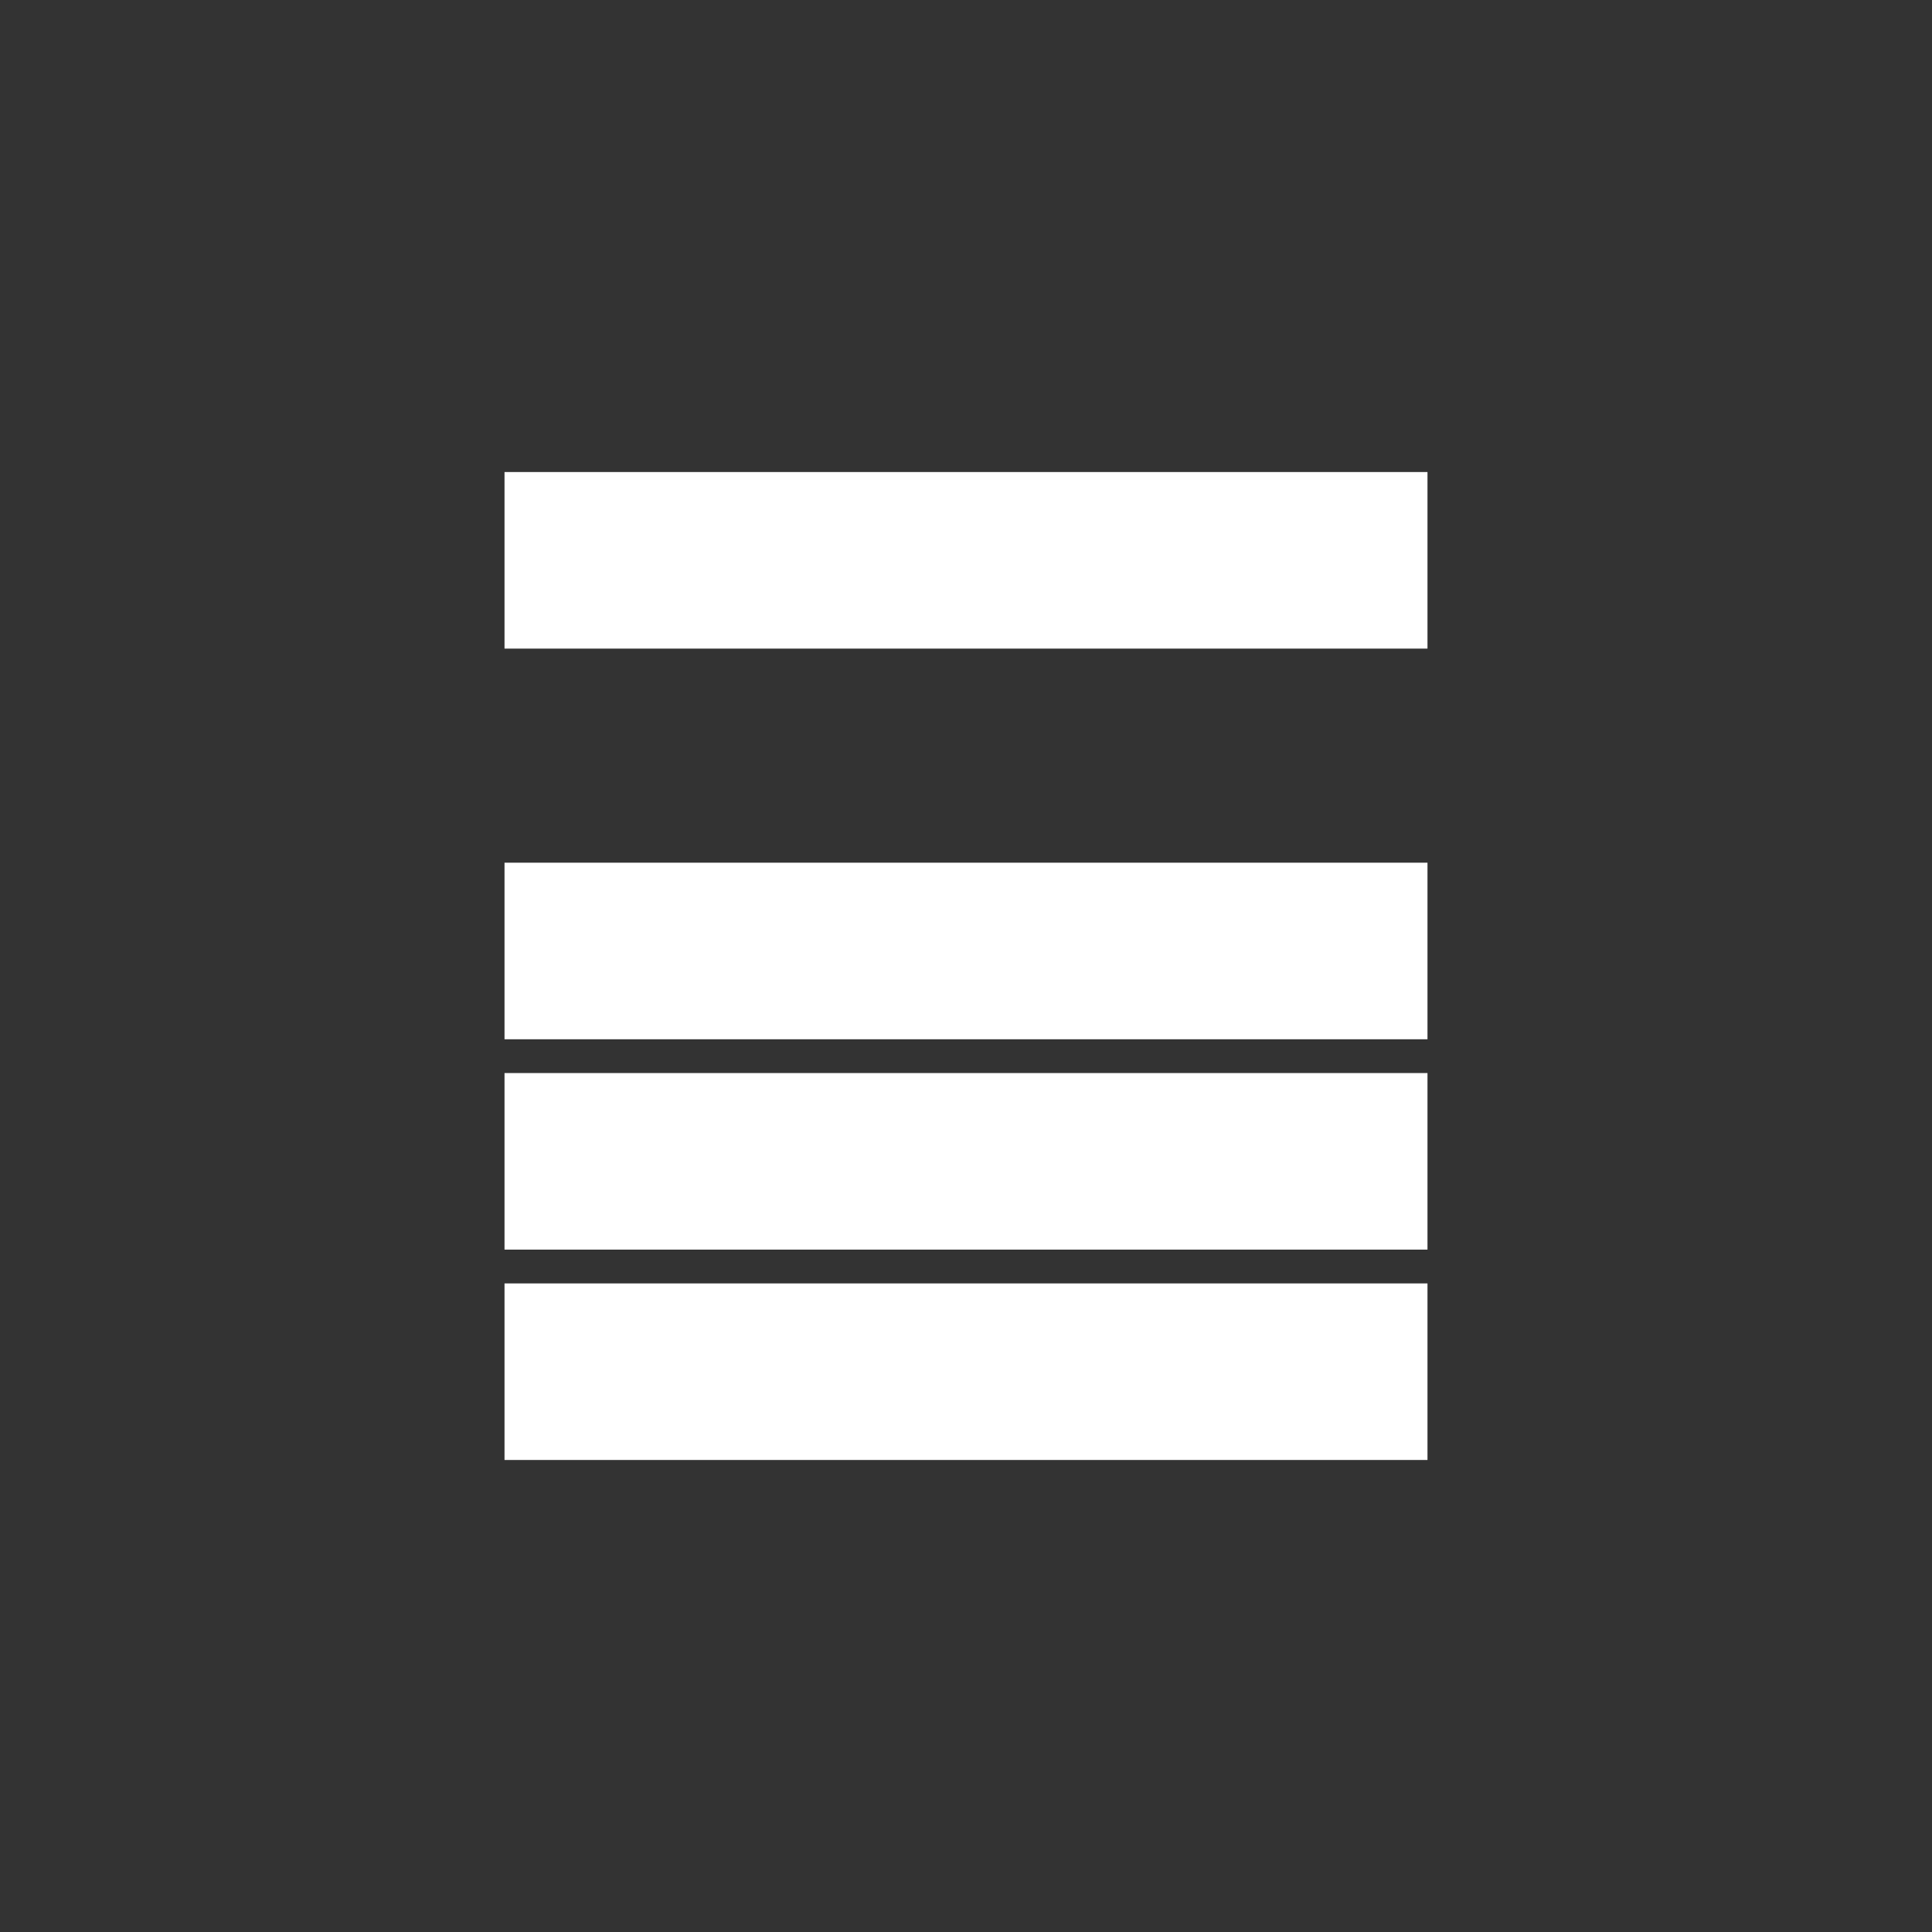
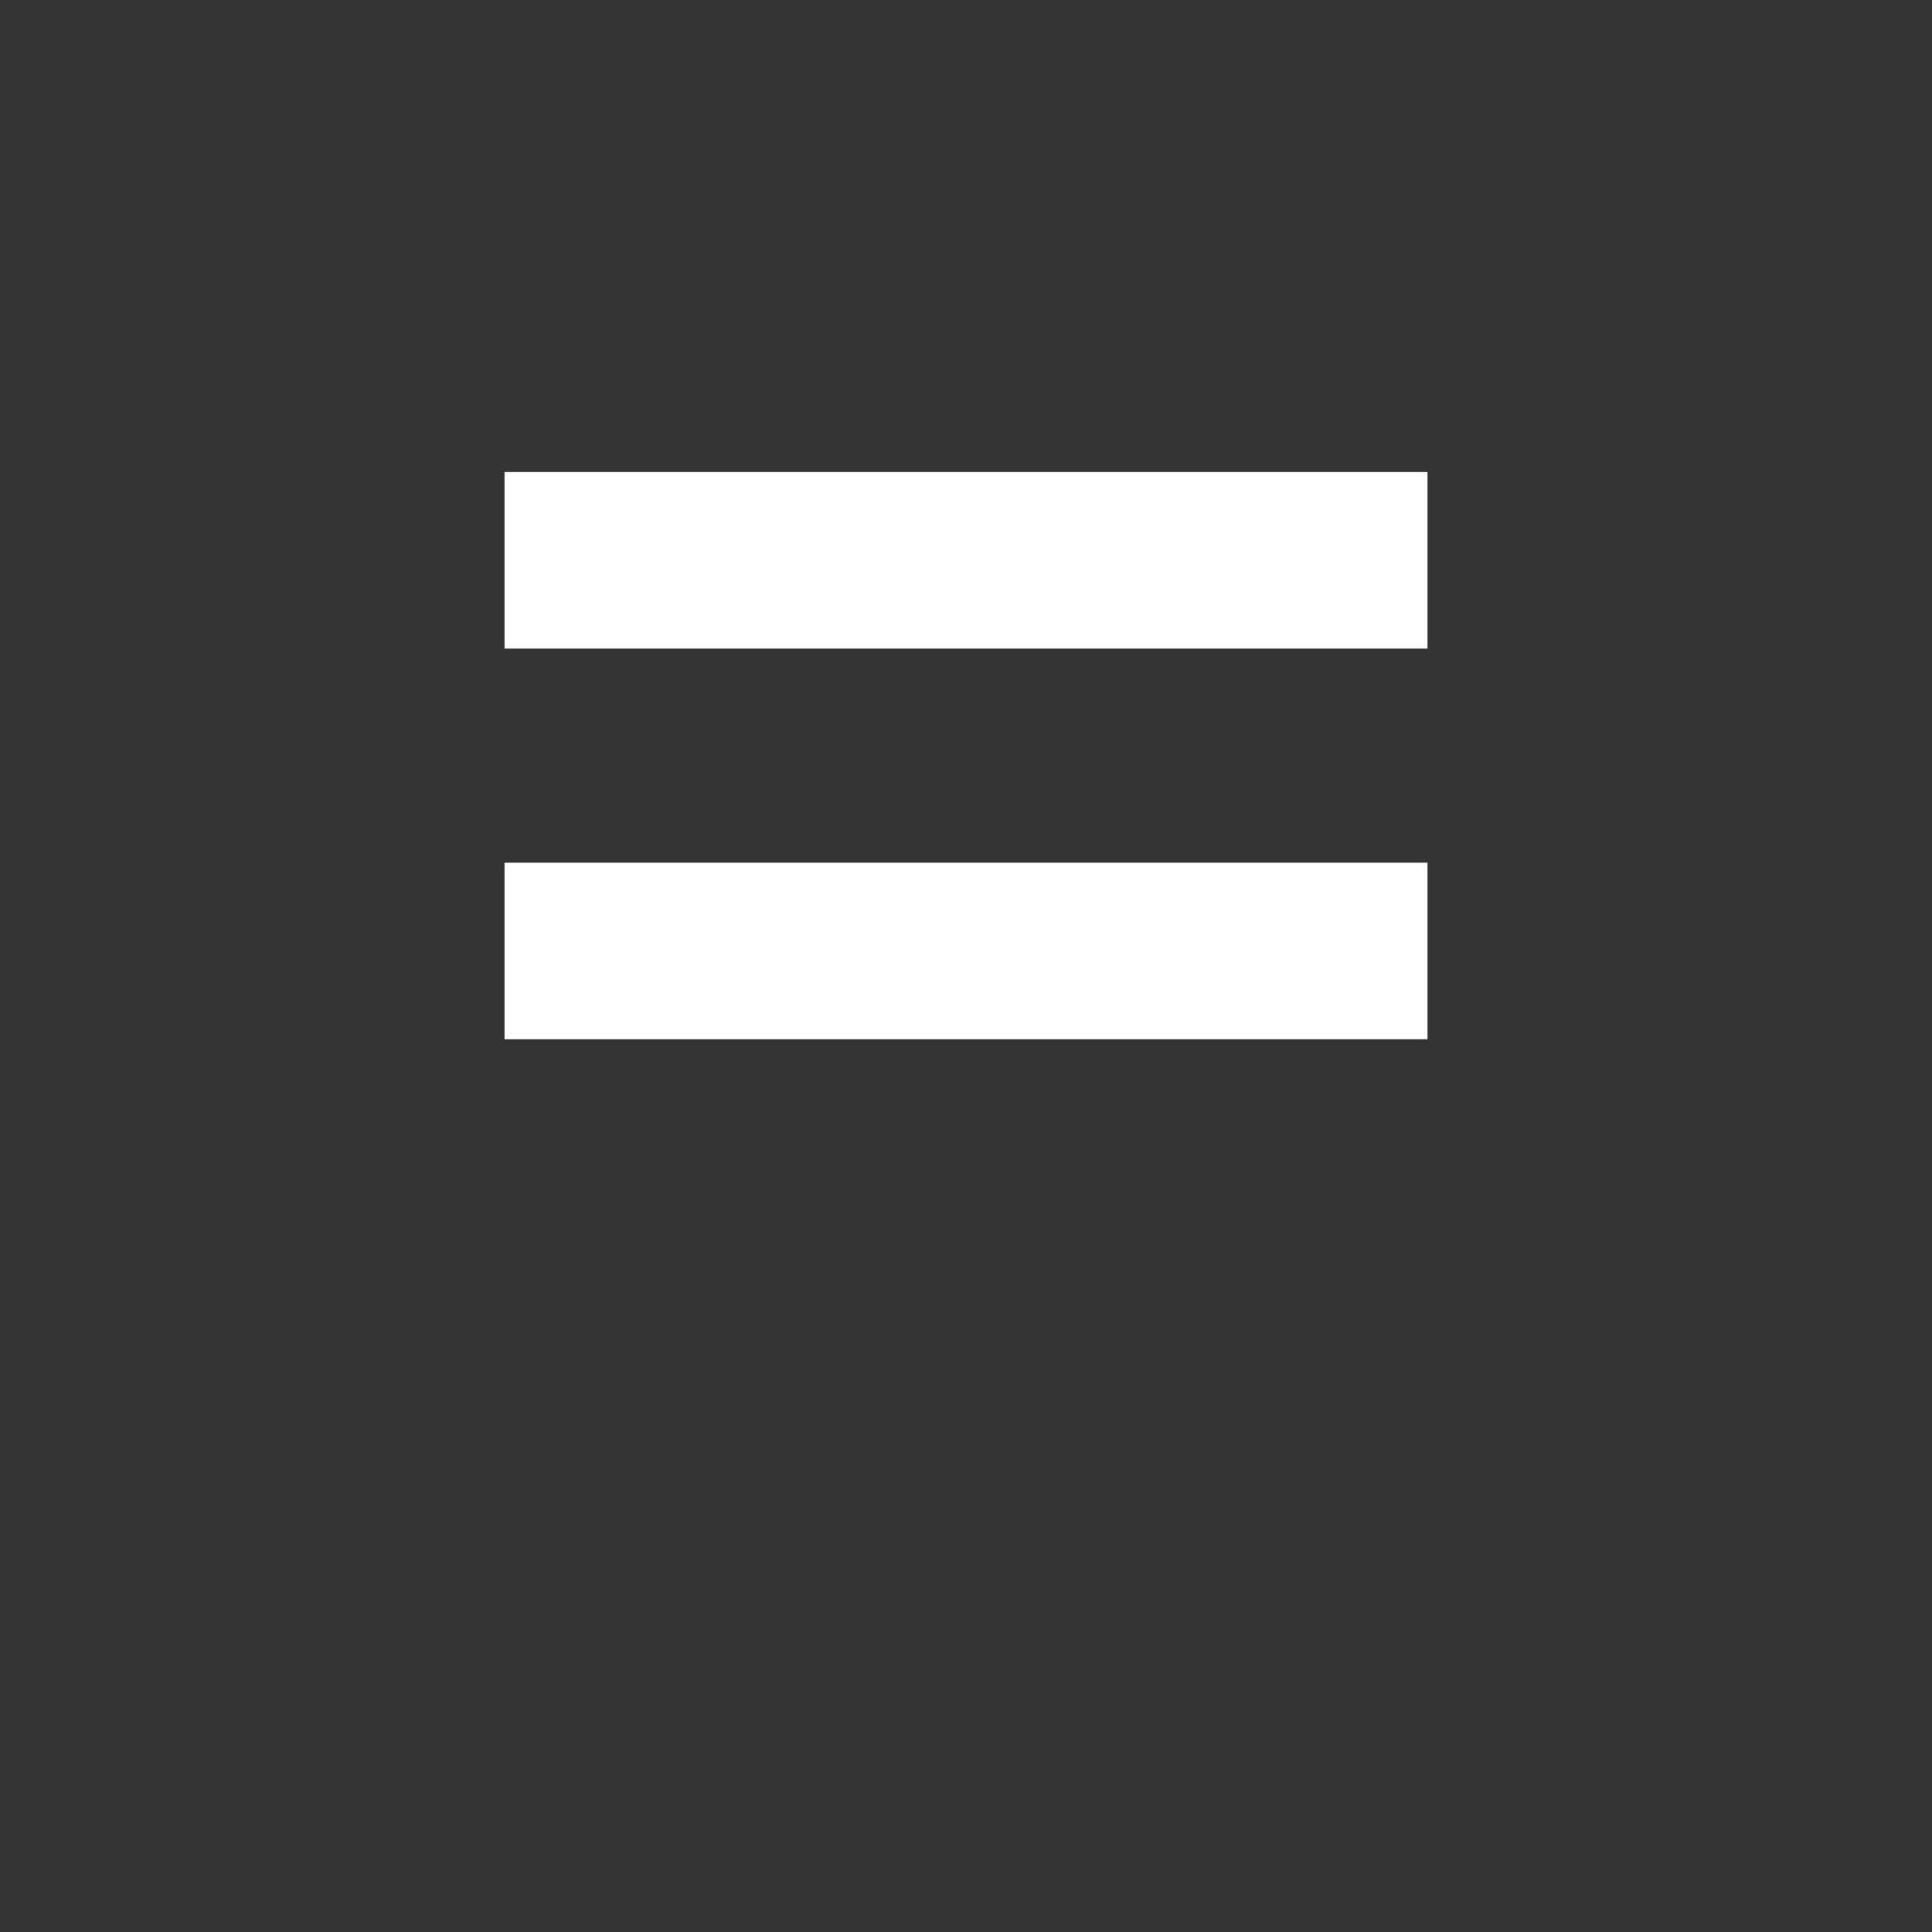
<svg xmlns="http://www.w3.org/2000/svg" version="1.1" id="Layer_1" x="0px" y="0px" width="240px" height="240px" viewBox="0 0 240 240" enable-background="new 0 0 240 240" xml:space="preserve">
  <rect x="0" y="0" width="240" height="240" fill="#333333" stroke="none" />
  <g>
    <rect fill="none" width="240" height="240.002" />
    <g>
      <polygon fill="#FFFFFF" points="90.589,80.572 118.505,80.572 148.414,80.572 177.327,80.572 177.327,58.638 148.414,58.638     118.505,58.638 90.589,58.638 62.673,58.638 62.673,80.572   " />
      <polygon fill="#FFFFFF" points="90.589,129.102 118.505,129.102 148.414,129.102 177.327,129.102 177.327,107.167     148.414,107.167 118.505,107.167 90.589,107.167 62.673,107.167 62.673,129.102   " />
-       <polygon fill="#FFFFFF" points="90.589,155.232 118.505,155.232 148.414,155.232 177.327,155.232 177.327,133.299     148.414,133.299 118.505,133.299 90.589,133.299 62.673,133.299 62.673,155.232   " />
-       <polygon fill="#FFFFFF" points="90.589,181.364 118.505,181.364 148.414,181.364 177.327,181.364 177.327,159.43 148.414,159.43     118.505,159.43 90.589,159.43 62.673,159.43 62.673,181.364   " />
    </g>
  </g>
</svg>